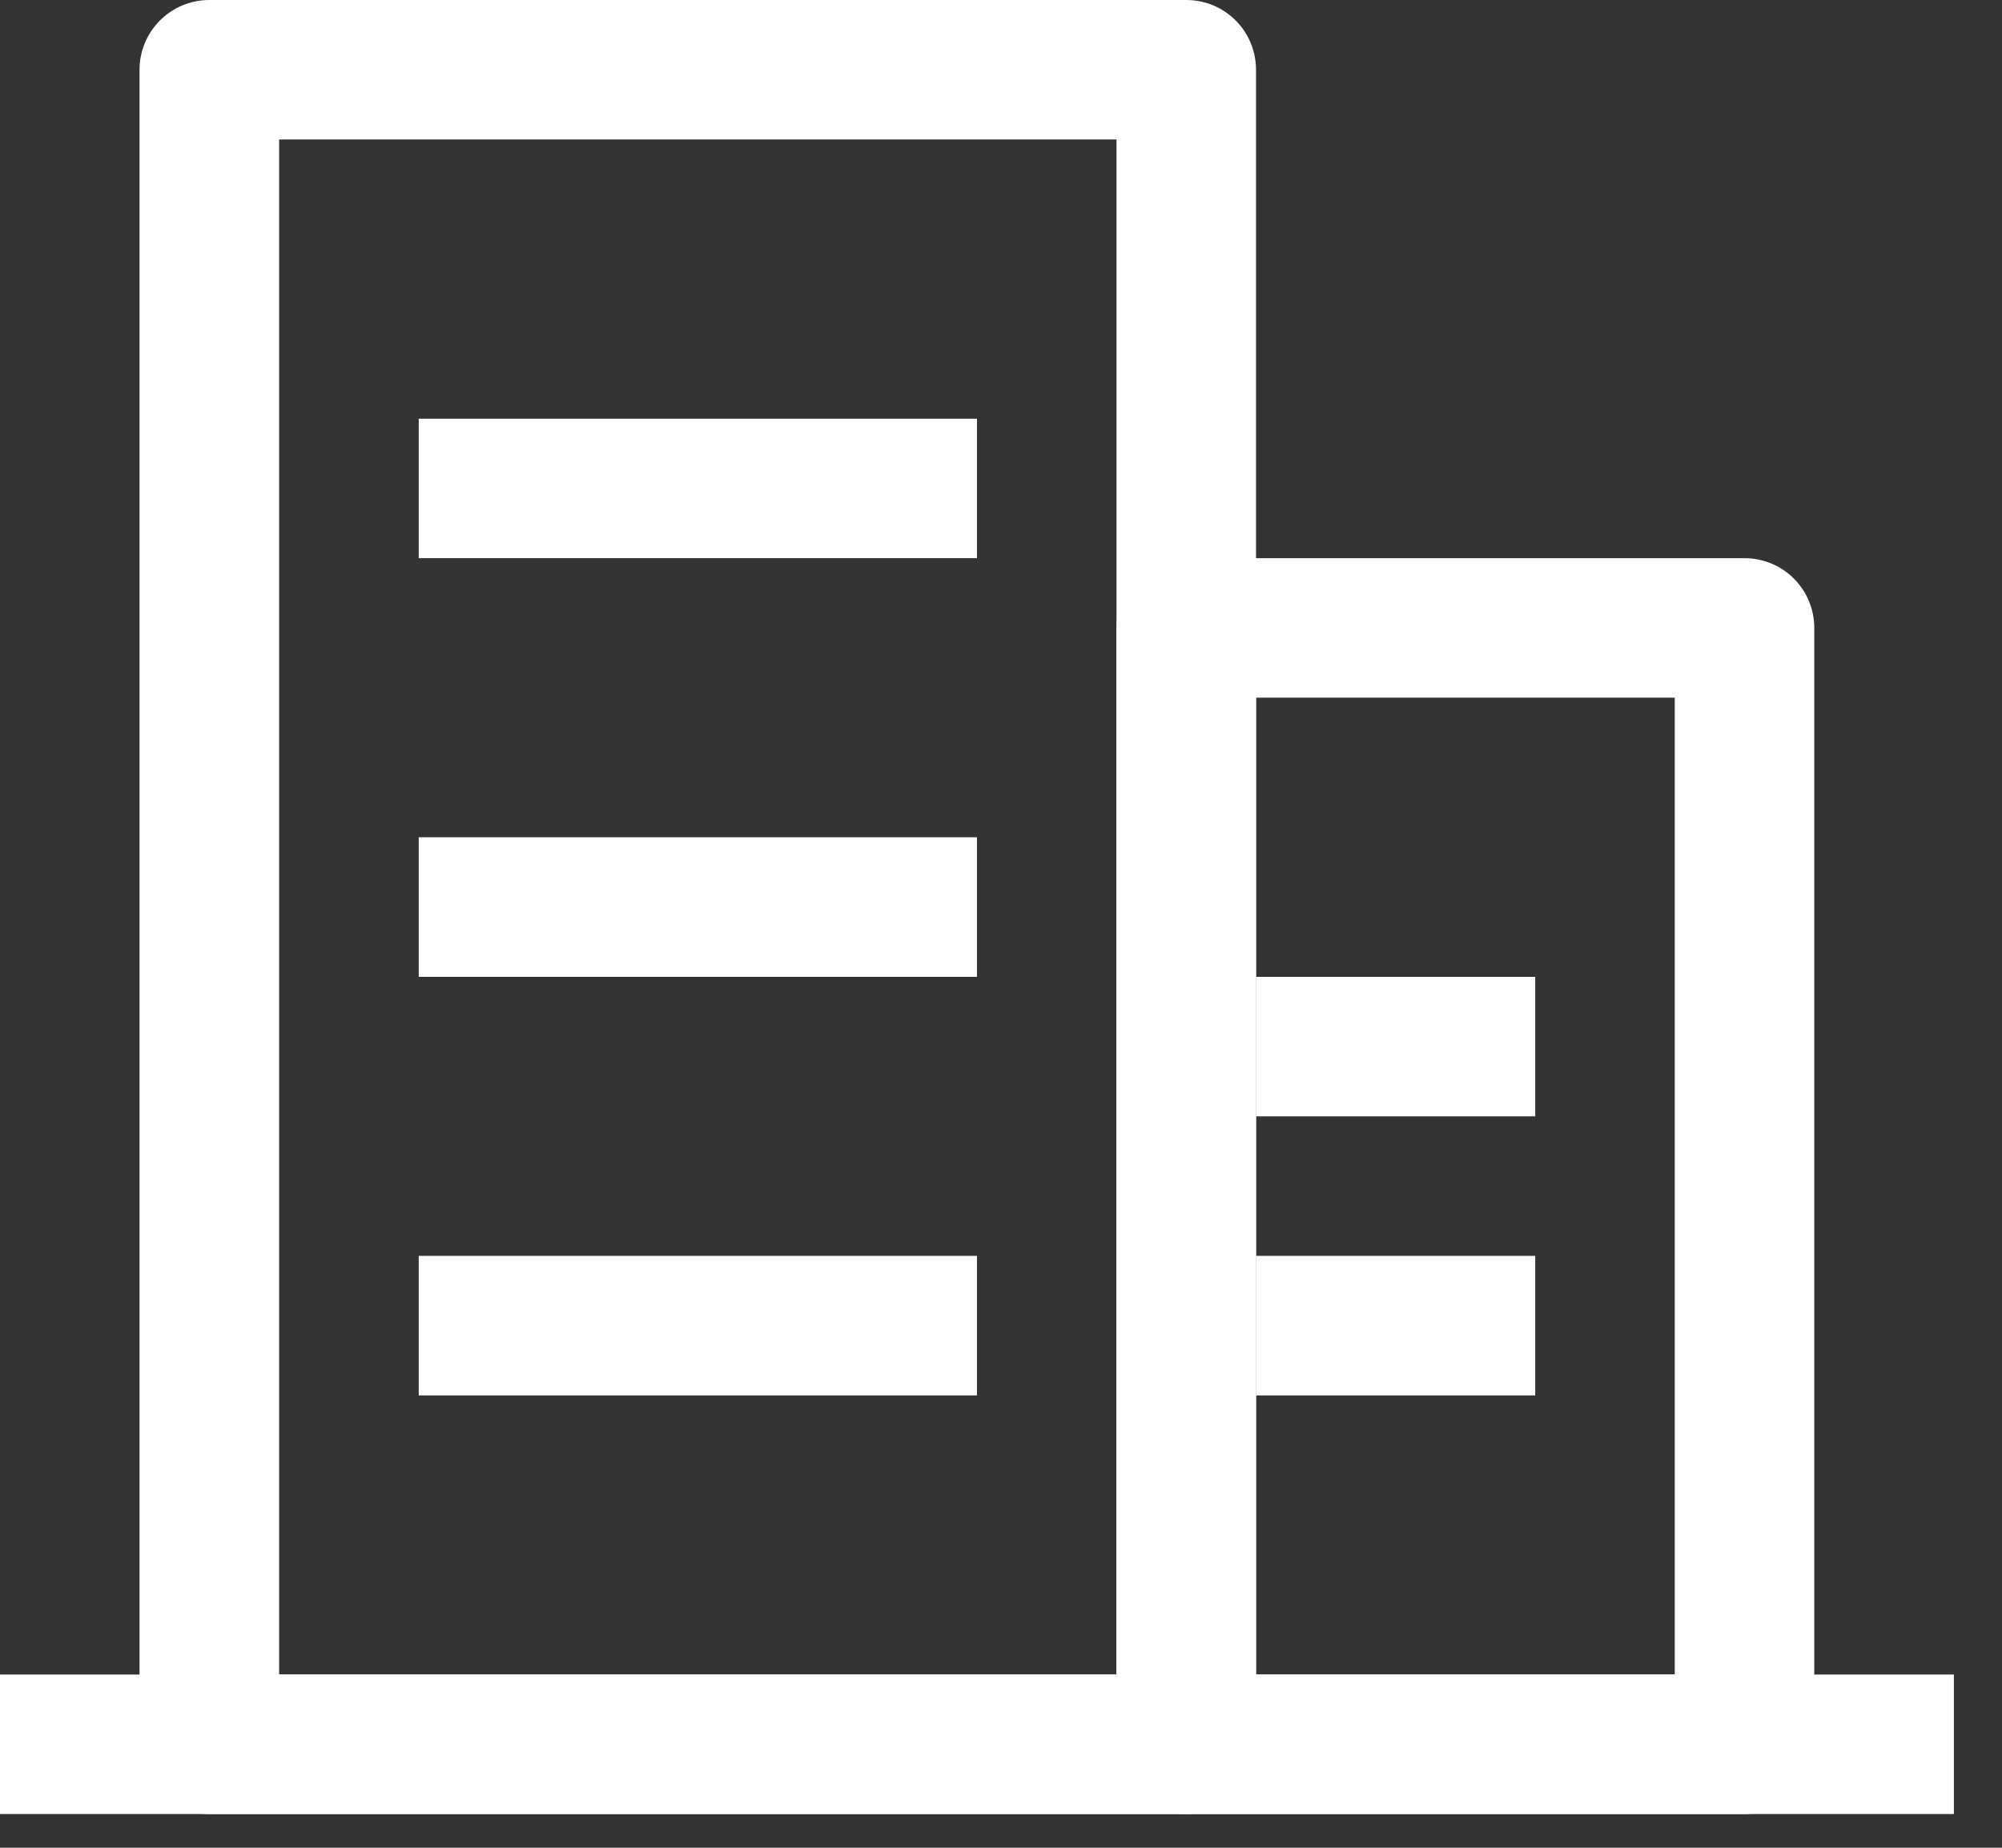
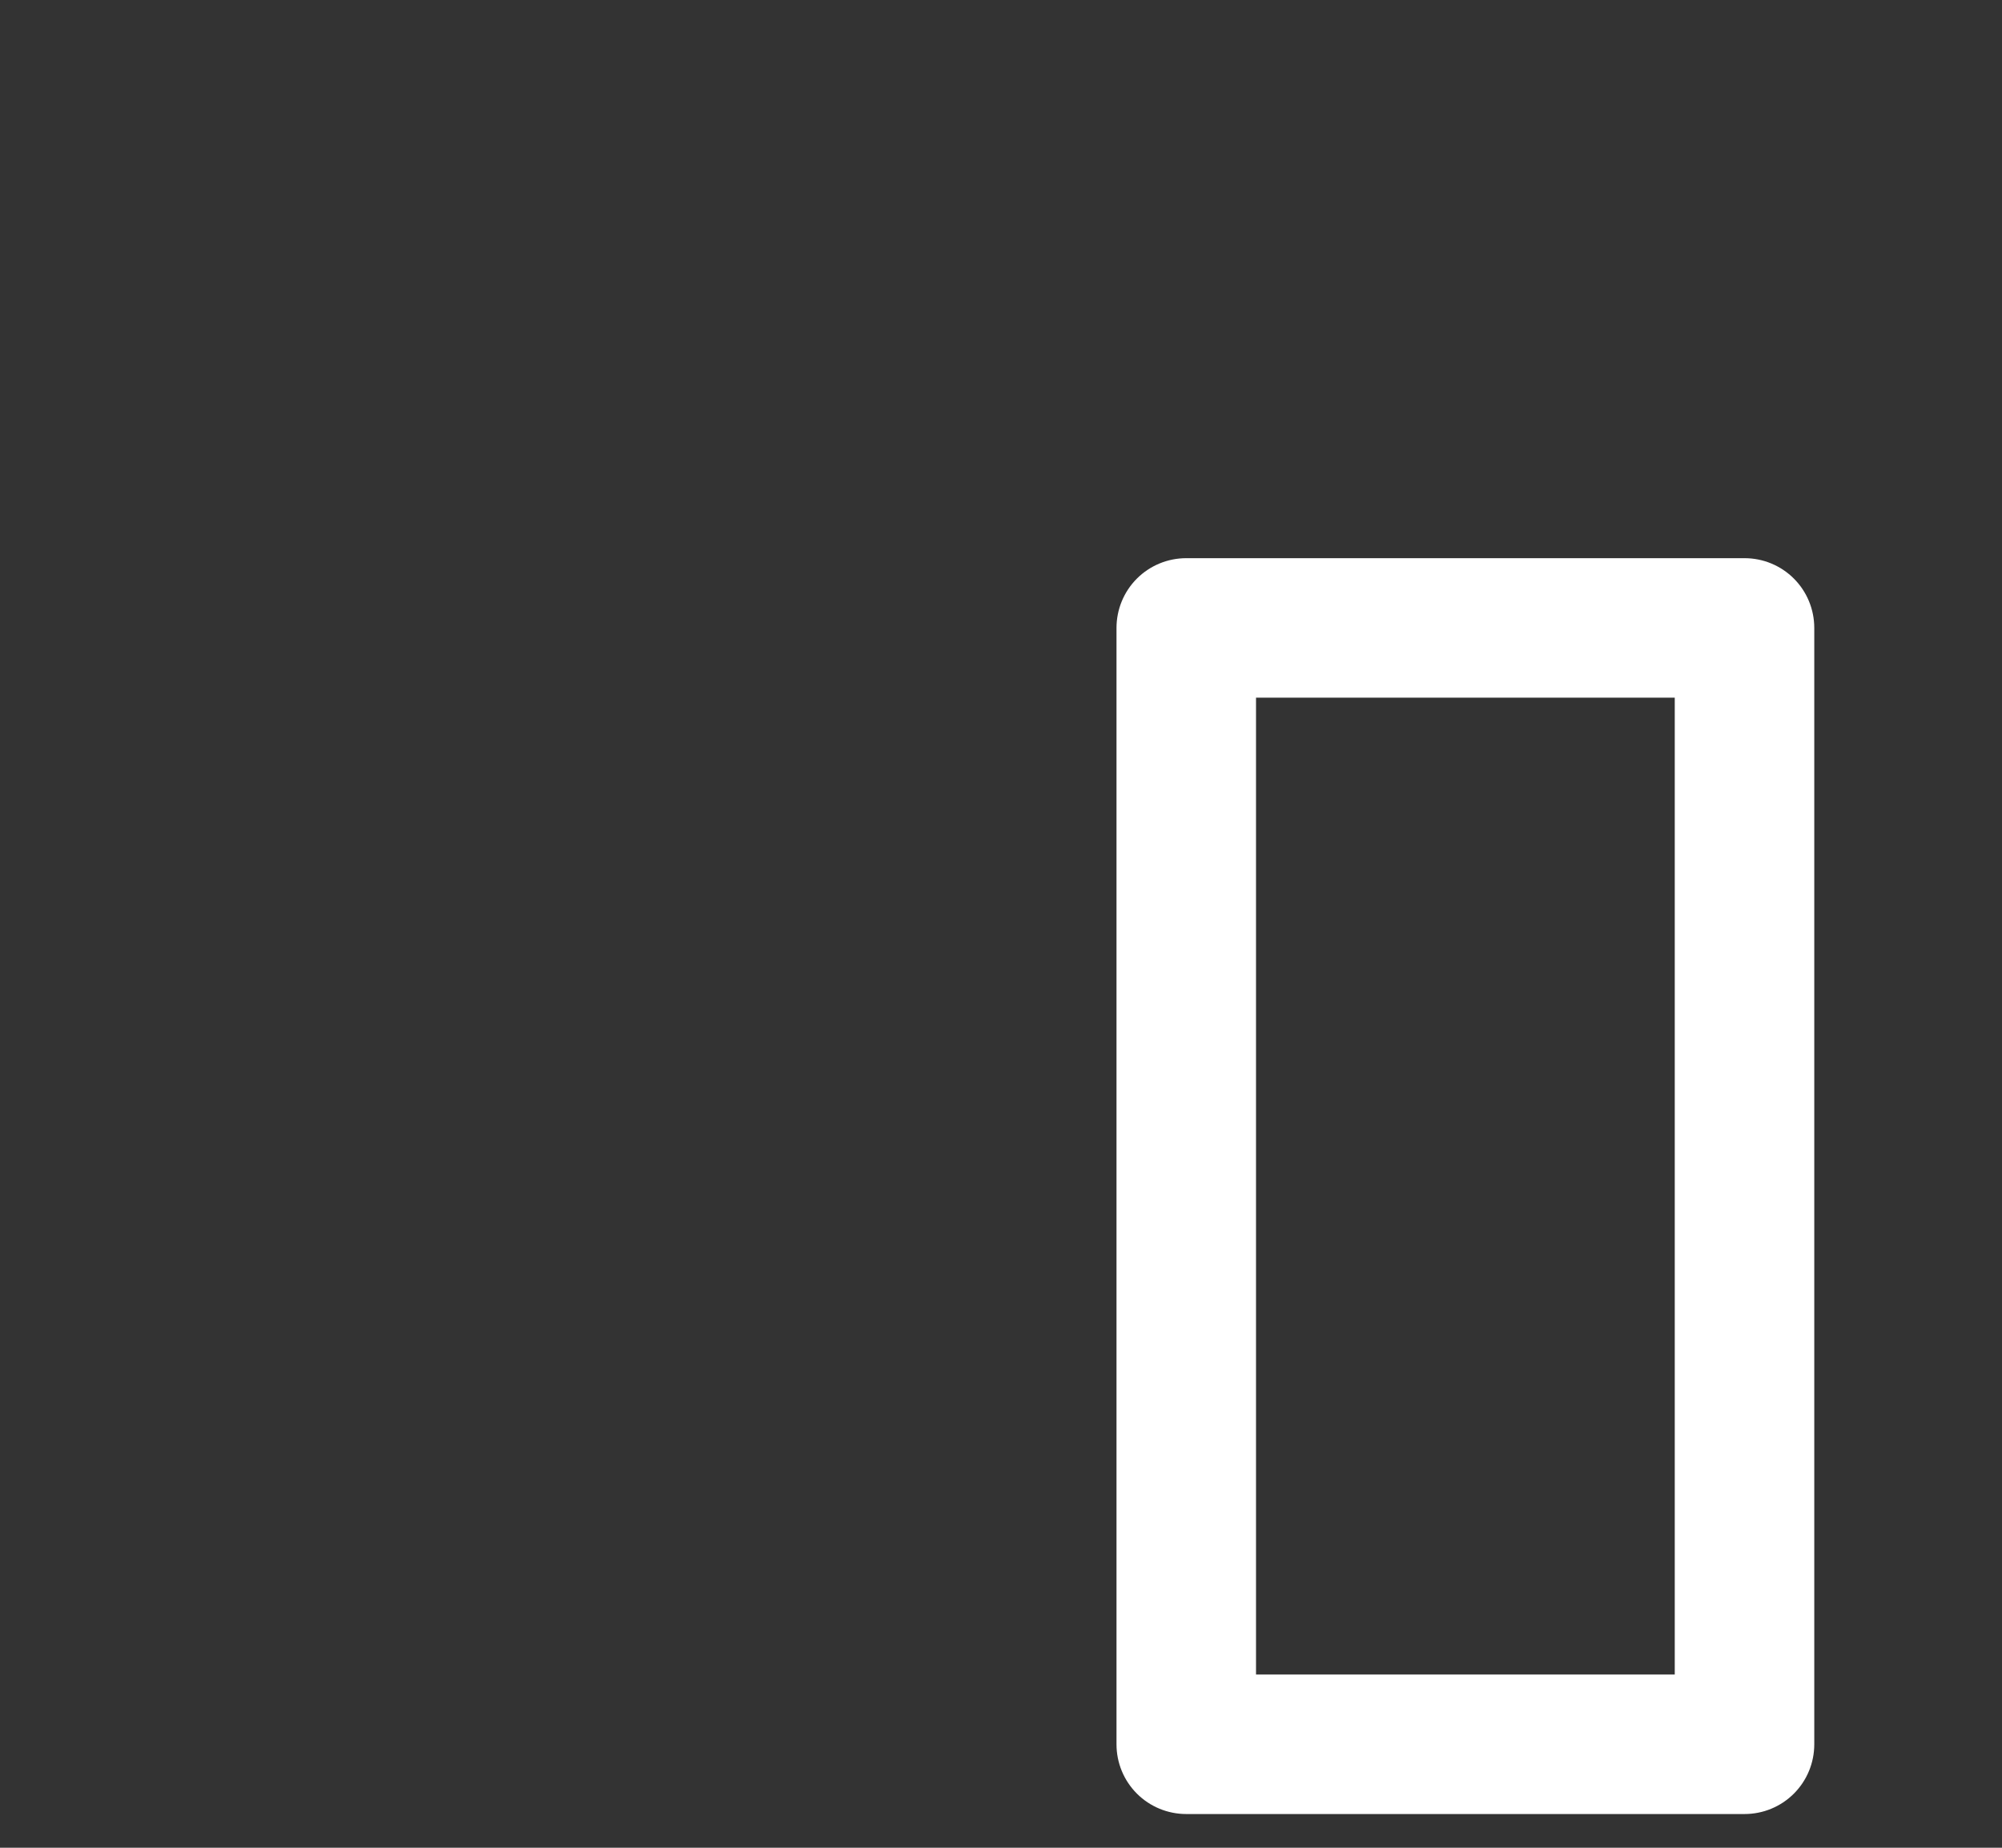
<svg xmlns="http://www.w3.org/2000/svg" width="26" height="24" viewBox="0 0 26 24" fill="none">
  <rect x="0" y="0" width="26" height="24" fill="#333333" stroke="none" />
-   <path d="M3.625 1.812V21.75H14.5V1.812H3.625ZM2.719 0H15.406C15.647 0 15.877 0.095 16.047 0.265C16.217 0.435 16.312 0.666 16.312 0.906V22.656C16.312 22.897 16.217 23.127 16.047 23.297C15.877 23.467 15.647 23.562 15.406 23.562H2.719C2.478 23.562 2.248 23.467 2.078 23.297C1.908 23.127 1.812 22.897 1.812 22.656V0.906C1.812 0.666 1.908 0.435 2.078 0.265C2.248 0.095 2.478 0 2.719 0Z" fill="white" />
-   <path d="M5.438 5.438H12.688V7.25H5.438V5.438ZM5.438 10.875H12.688V12.688H5.438V10.875ZM5.438 16.312H12.688V18.125H5.438V16.312ZM16.312 12.688H19.938V14.5H16.312V12.688ZM16.312 16.312H19.938V18.125H16.312V16.312ZM0 21.75H25.375V23.562H0V21.75Z" fill="white" />
  <path d="M16.312 9.062V21.75H21.75V9.062H16.312ZM15.406 7.25H22.656C22.897 7.25 23.127 7.345 23.297 7.515C23.467 7.685 23.562 7.916 23.562 8.156V22.656C23.562 22.897 23.467 23.127 23.297 23.297C23.127 23.467 22.897 23.562 22.656 23.562H15.406C15.166 23.562 14.935 23.467 14.765 23.297C14.595 23.127 14.5 22.897 14.5 22.656V8.156C14.5 7.916 14.595 7.685 14.765 7.515C14.935 7.345 15.166 7.25 15.406 7.25Z" fill="white" />
</svg>